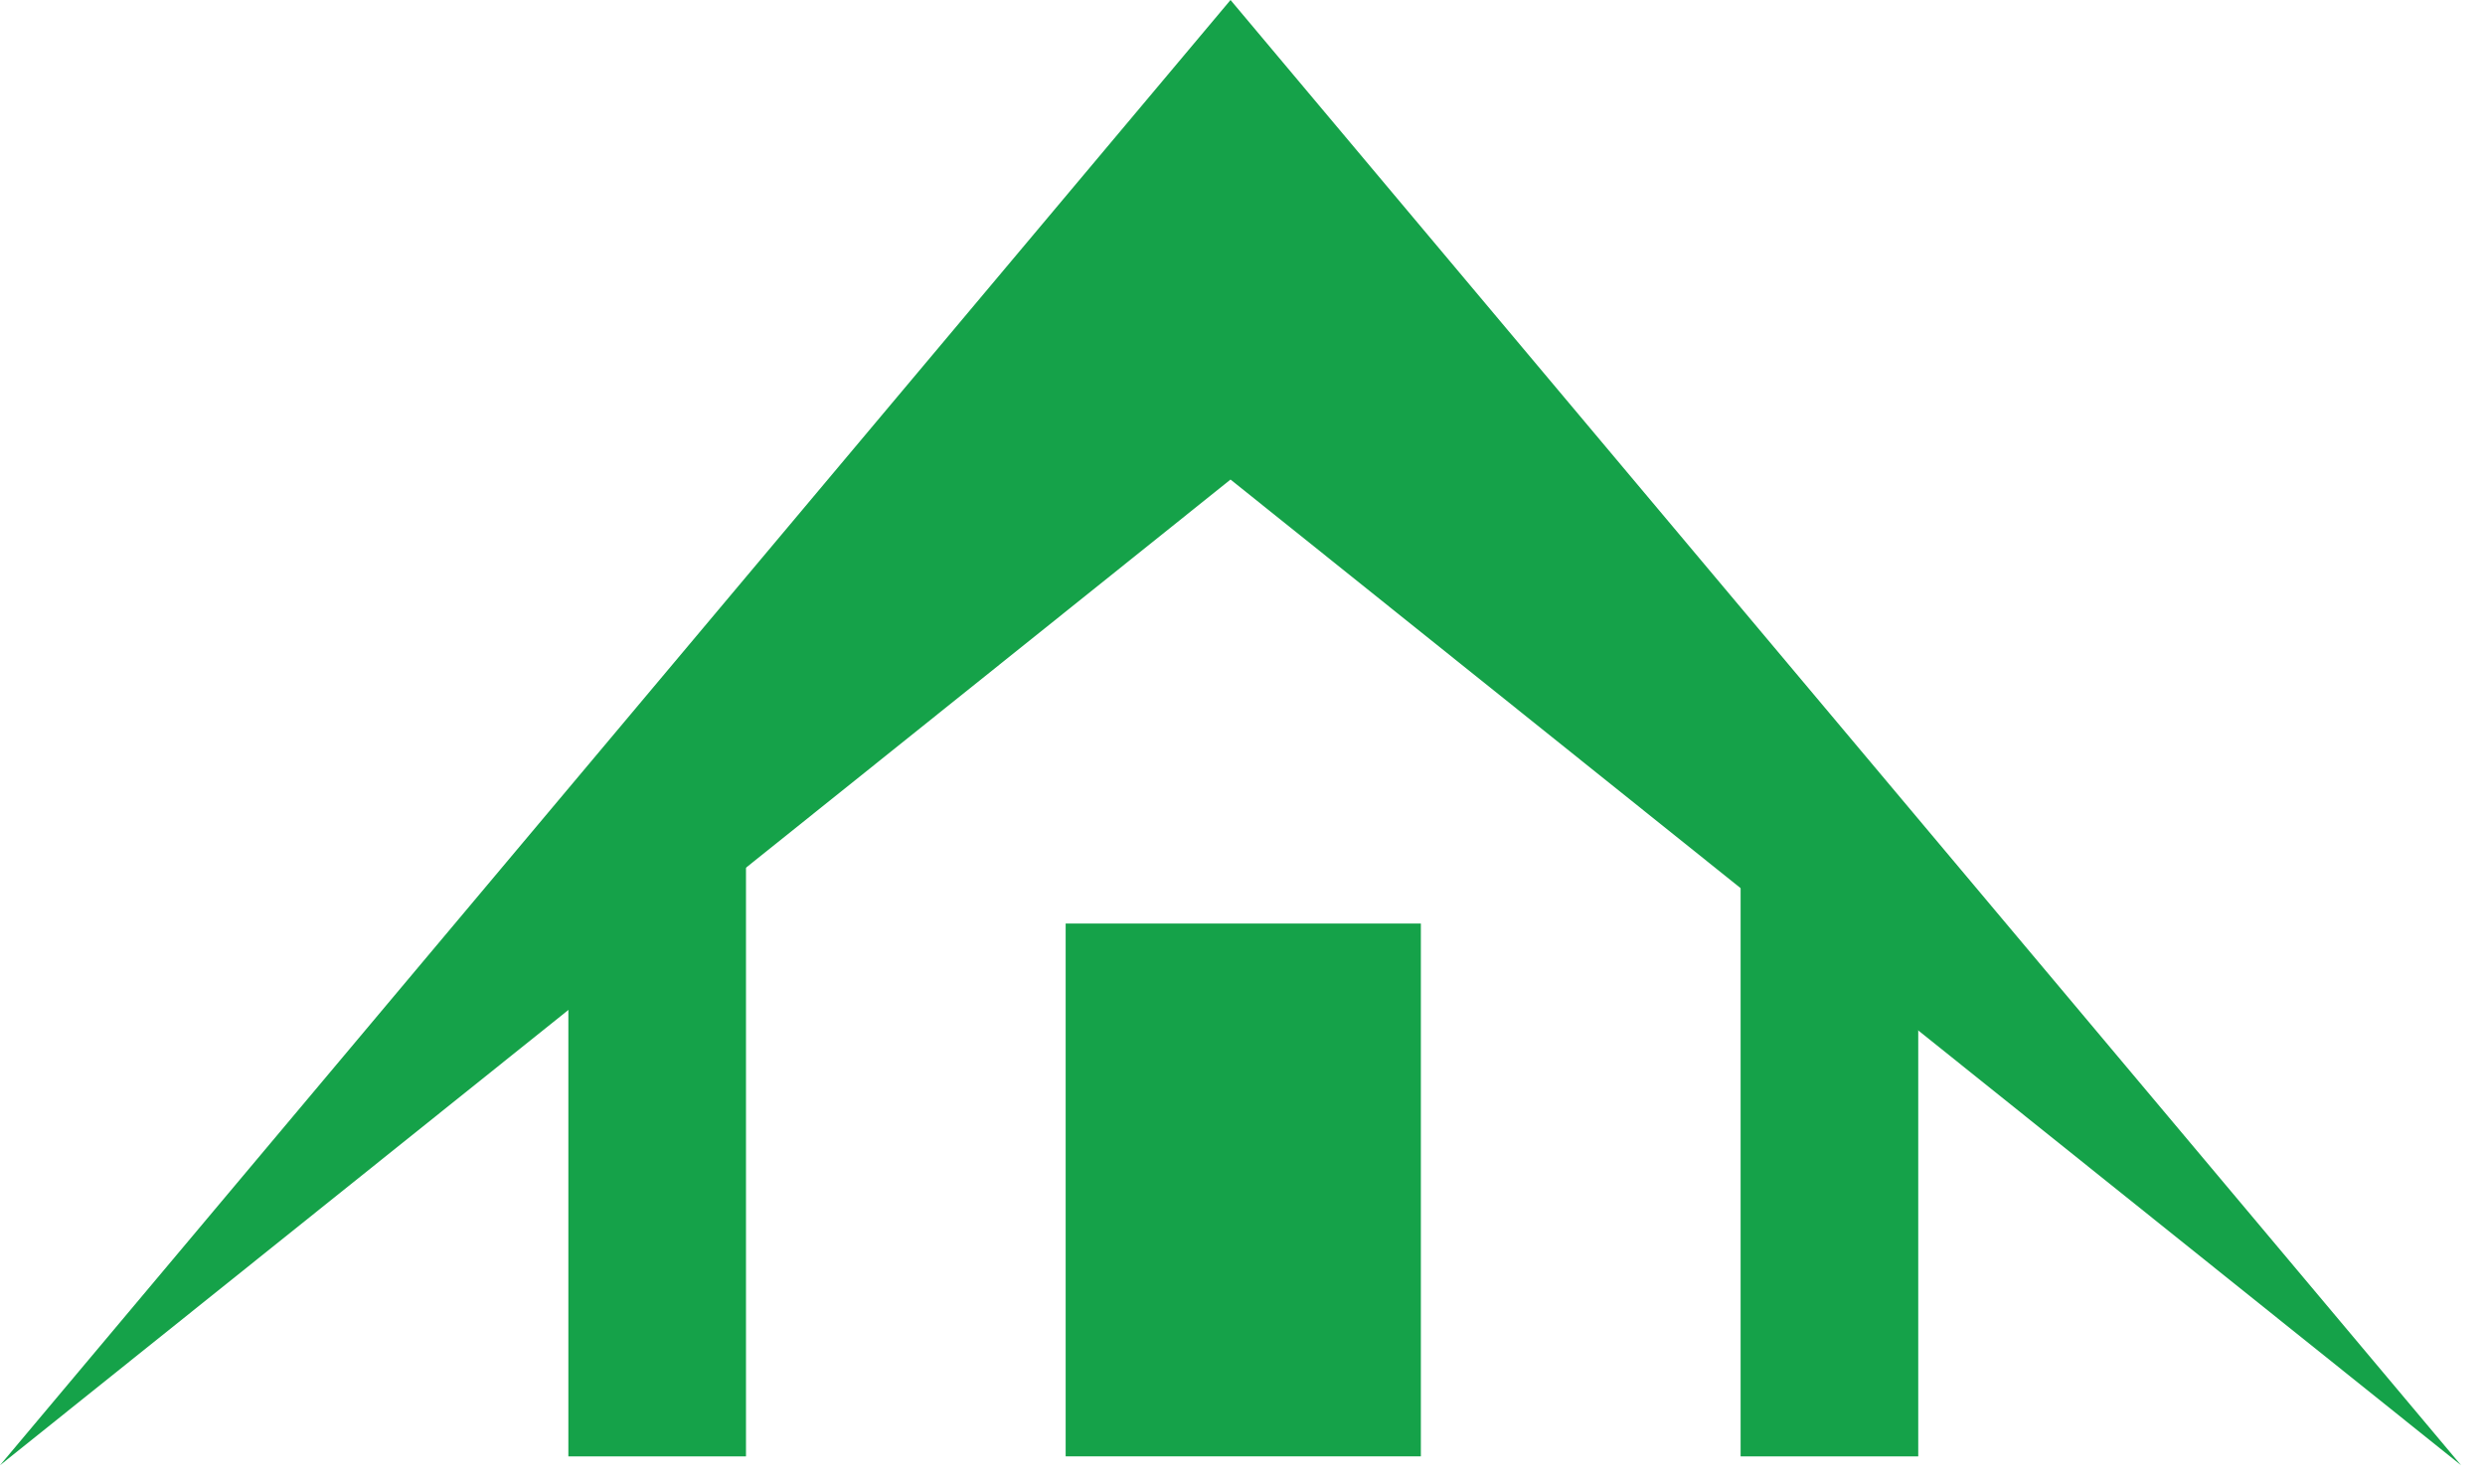
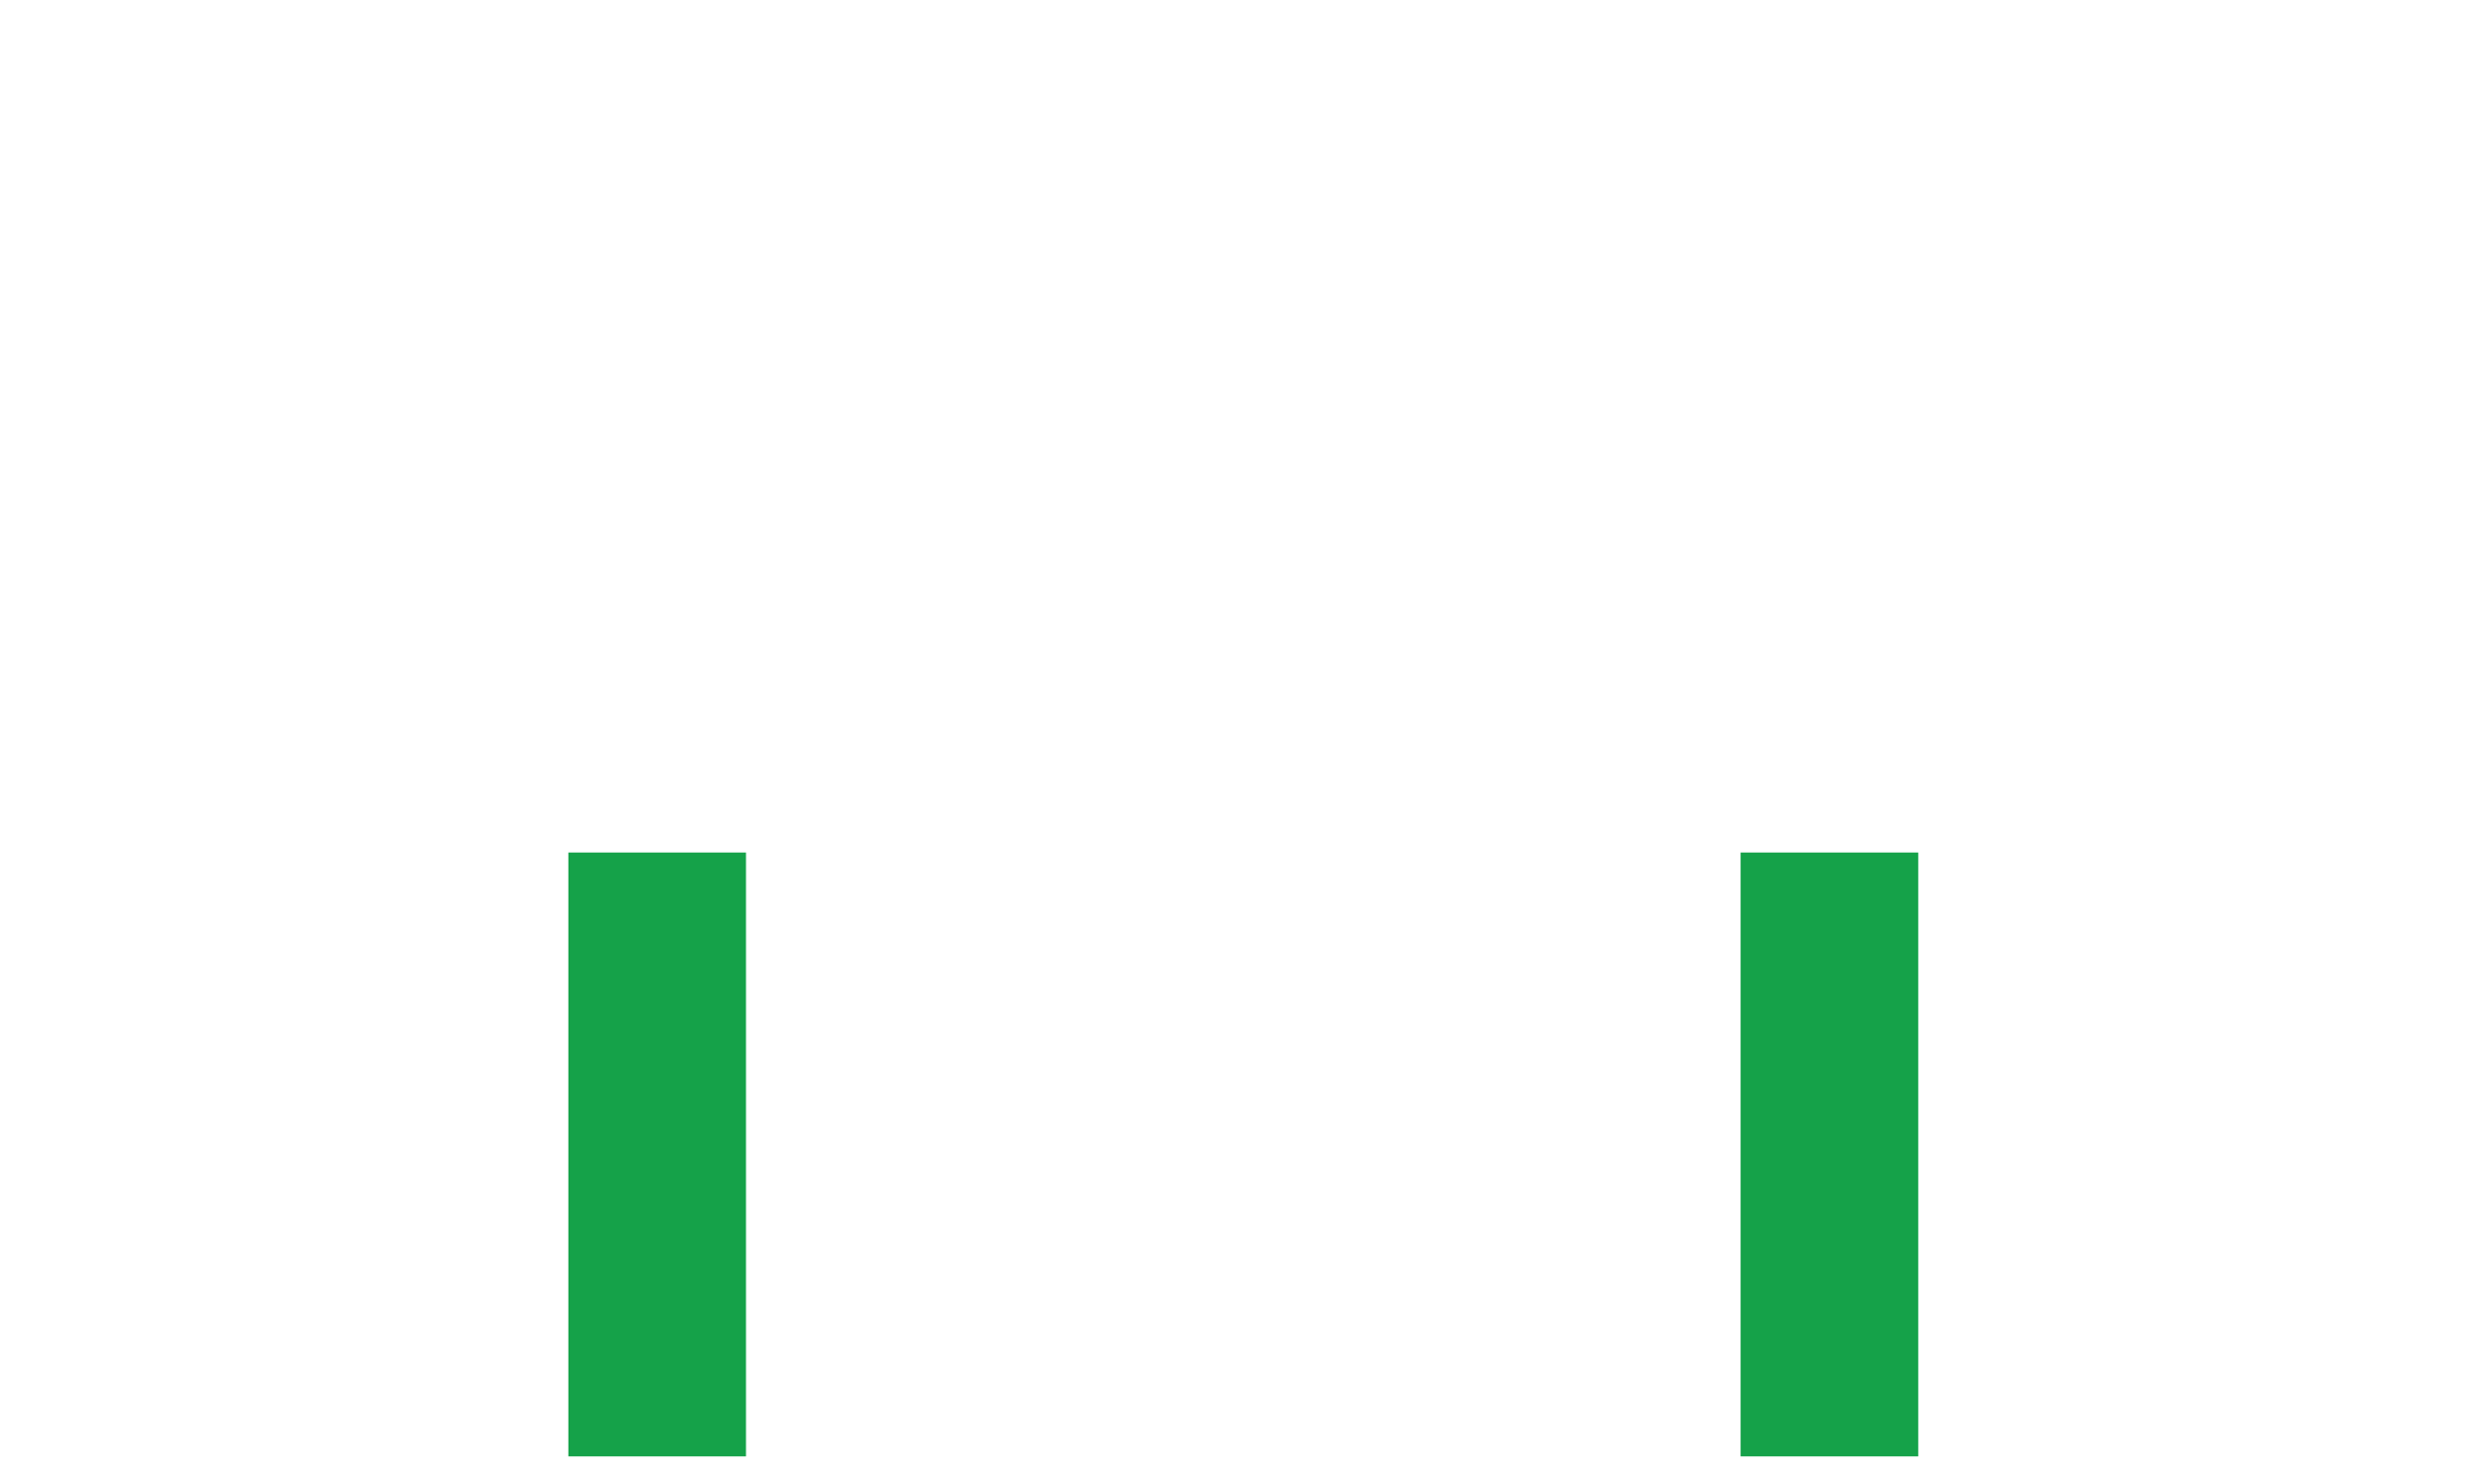
<svg xmlns="http://www.w3.org/2000/svg" width="67" height="40" viewBox="0 0 67 40" fill="none">
  <rect x="15.324" y="22.986" width="4.789" height="16.282" fill="#15A249" />
-   <rect x="28.732" y="24.901" width="9.577" height="14.366" fill="#15A249" />
  <rect x="46.93" y="22.986" width="4.789" height="16.282" fill="#15A249" />
-   <path d="M33.177 0L66.355 39.507L33.177 12.93L0 39.507L33.177 0Z" fill="#15A249" />
</svg>